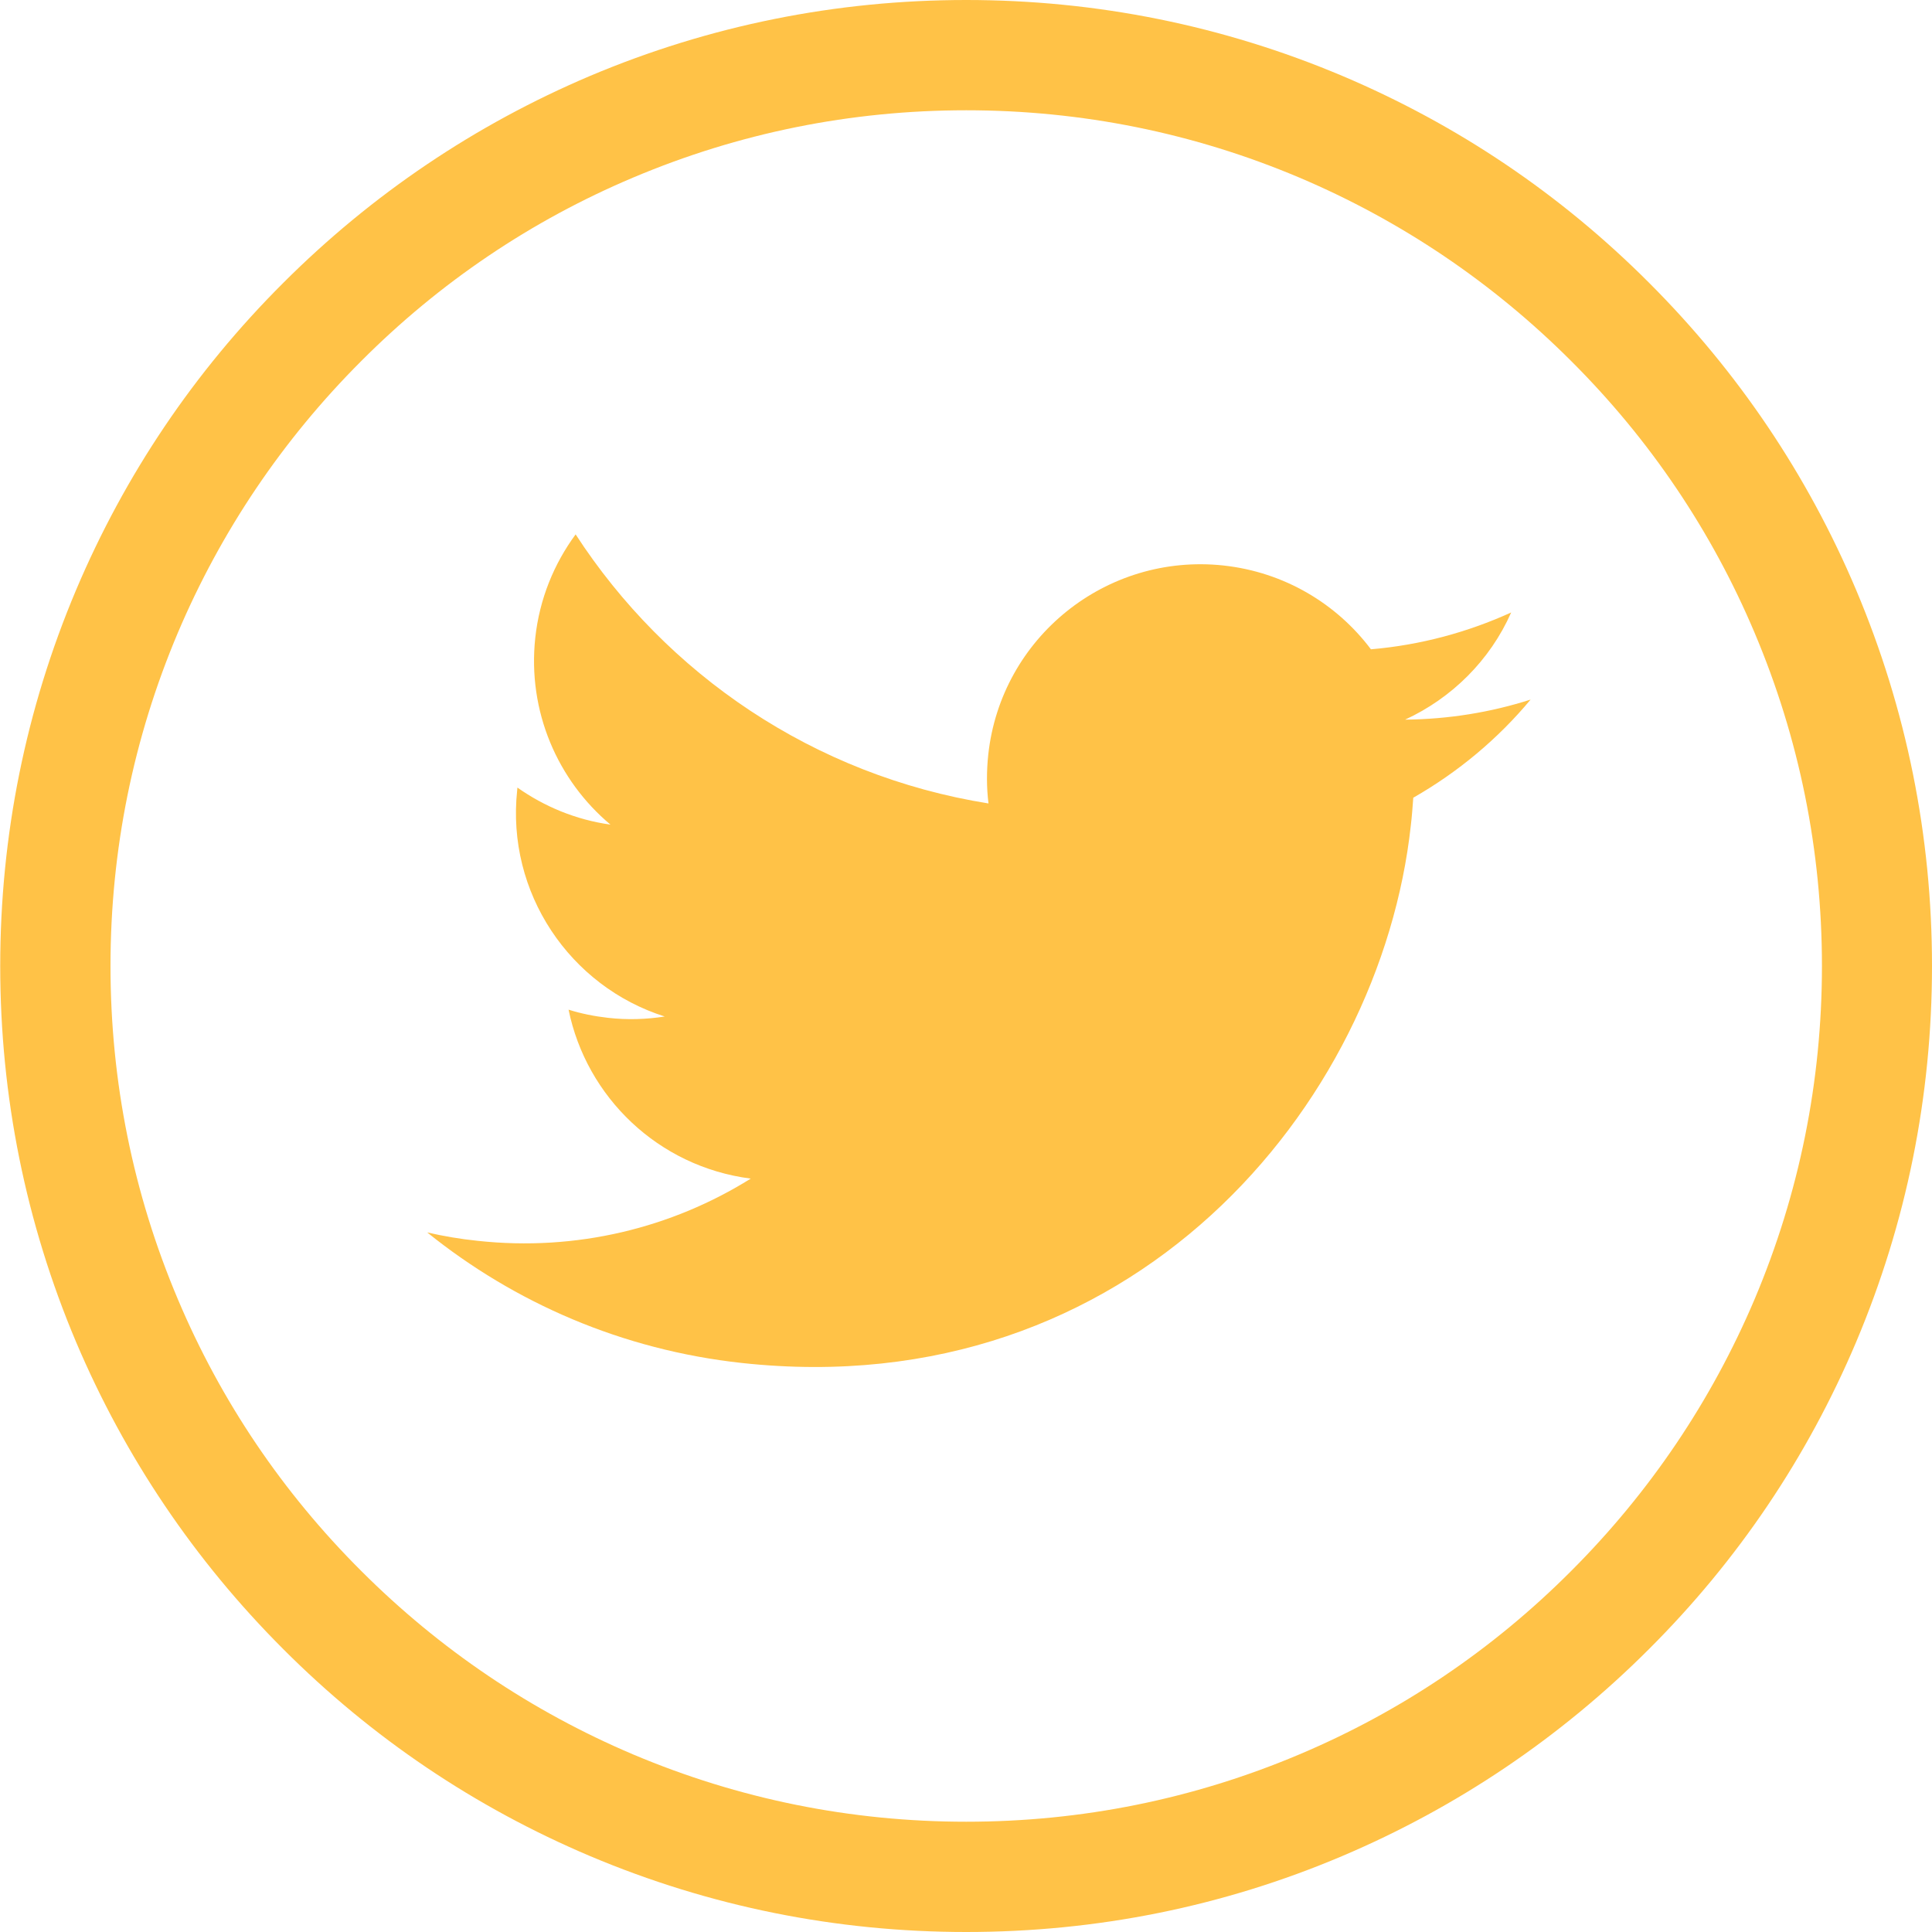
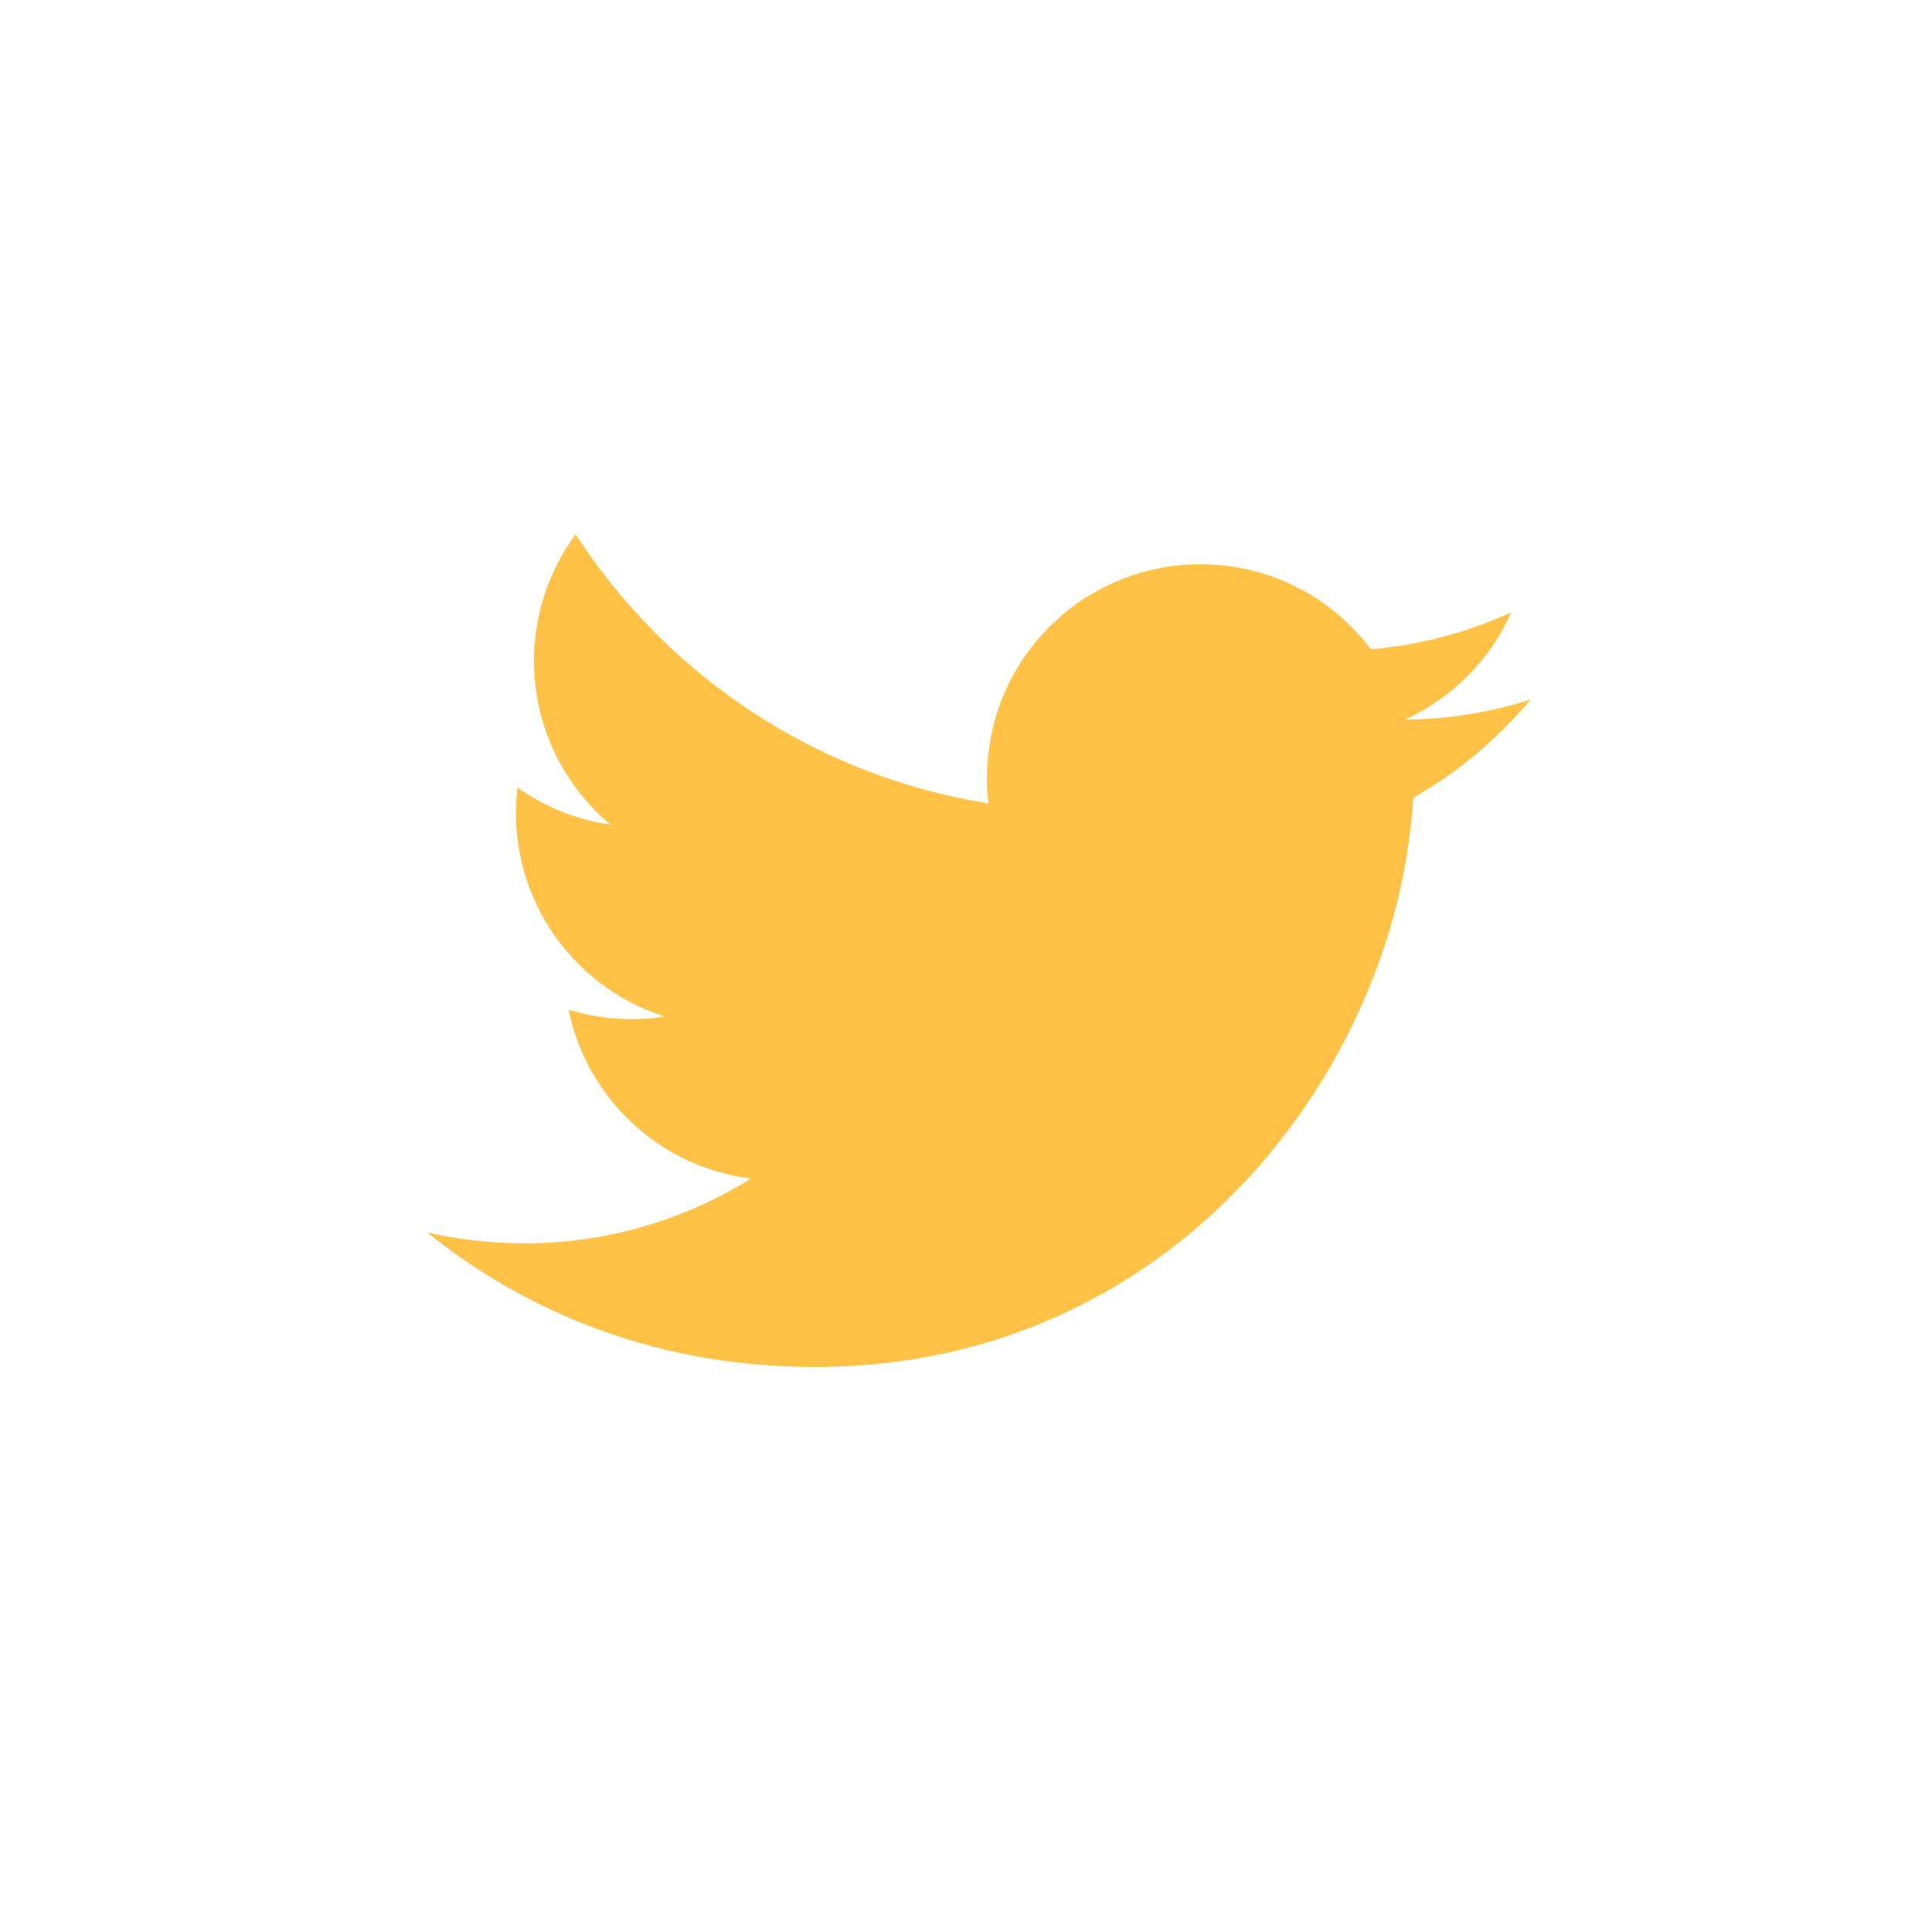
<svg xmlns="http://www.w3.org/2000/svg" width="100%" height="100%" viewBox="0 0 876 876" version="1.1" xml:space="preserve" style="fill-rule:evenodd;clip-rule:evenodd;stroke-linejoin:round;stroke-miterlimit:2;">
  <g>
    <g>
-       <path d="M438.1,876c-59.1,-0 -116.5,-11.6 -170.5,-34.4c-52.2,-22.1 -99,-53.6 -139.2,-93.9c-40.2,-40.2 -71.8,-87.1 -93.9,-139.2c-22.8,-54 -34.4,-111.4 -34.4,-170.5c-0,-59.1 11.6,-116.5 34.4,-170.5c22.1,-52.2 53.6,-99 93.9,-139.2c40.2,-40.2 87.1,-71.8 139.2,-93.9c54,-22.8 111.4,-34.4 170.5,-34.4c59.1,-0 116.5,11.6 170.5,34.4c52.2,22.1 99,53.6 139.2,93.9c40.2,40.2 71.8,87.1 93.8,139.2c22.8,54 34.4,111.4 34.4,170.5c0,59.1 -11.6,116.5 -34.4,170.5c-22.1,52.2 -53.6,99 -93.9,139.2c-40.2,40.2 -87.1,71.8 -139.2,93.9c-54,22.9 -111.3,34.4 -170.4,34.4Zm-0,-826c-52.4,-0 -103.2,10.3 -151,30.5c-46.2,19.5 -87.7,47.5 -123.3,83.2c-35.6,35.6 -63.6,77.1 -83.2,123.3c-20.2,47.8 -30.5,98.6 -30.5,151c-0,52.4 10.3,103.2 30.5,151c19.5,46.2 47.5,87.7 83.2,123.3c35.6,35.6 77.1,63.6 123.3,83.2c47.8,20.2 98.6,30.5 151,30.5c52.4,-0 103.2,-10.3 151,-30.5c46.2,-19.5 87.7,-47.5 123.3,-83.2c35.6,-35.6 63.6,-77.1 83.2,-123.3c20.2,-47.8 30.5,-98.6 30.5,-151c-0,-52.4 -10.3,-103.2 -30.5,-151c-19.5,-46.2 -47.5,-87.7 -83.2,-123.3c-35.6,-35.6 -77.1,-63.6 -123.3,-83.2c-47.8,-20.2 -98.6,-30.5 -151,-30.5Z" style="fill:#ffc247;fill-rule:nonzero;" />
-     </g>
+       </g>
    <path d="M640.8,361.7c-0.3,4.1 -0.6,8.3 -1.1,12.5c-13.8,127 -126.5,263 -303.3,243.8c-54.3,-5.9 -103.1,-27.3 -142.7,-59.2c7.4,1.7 15,3 22.8,3.8c45,4.9 88.2,-5.9 123.9,-28.2c-42,-5.4 -74.5,-37 -82.6,-76.6c5.7,1.8 11.7,3 17.9,3.7c8.8,1 17.4,0.7 25.7,-0.6c-43,-13.6 -71.9,-56.1 -66.9,-102.6c0,-0.4 0.1,-0.8 0.1,-1.2c12.2,8.6 26.5,14.6 42.2,16.8c-23.9,-20 -37.7,-51.3 -34.1,-84.7c1.9,-17.6 8.5,-33.6 18.3,-46.9c41.1,63.3 107.8,109.3 187.2,122c-0.9,-7.2 -0.9,-14.7 -0.1,-22.2c5.8,-53.1 53.5,-91.4 106.6,-85.7c27.7,3 51.4,17.4 66.9,38c22.4,-1.9 43.8,-7.7 63.6,-16.7c-9.6,21.7 -26.9,38.8 -48.1,48.6c19.7,-0.2 38.8,-3.3 56.9,-9.1c-14.8,17.8 -32.9,32.9 -53.2,44.5Z" style="fill:#ffc247;fill-rule:nonzero;" />
  </g>
</svg>